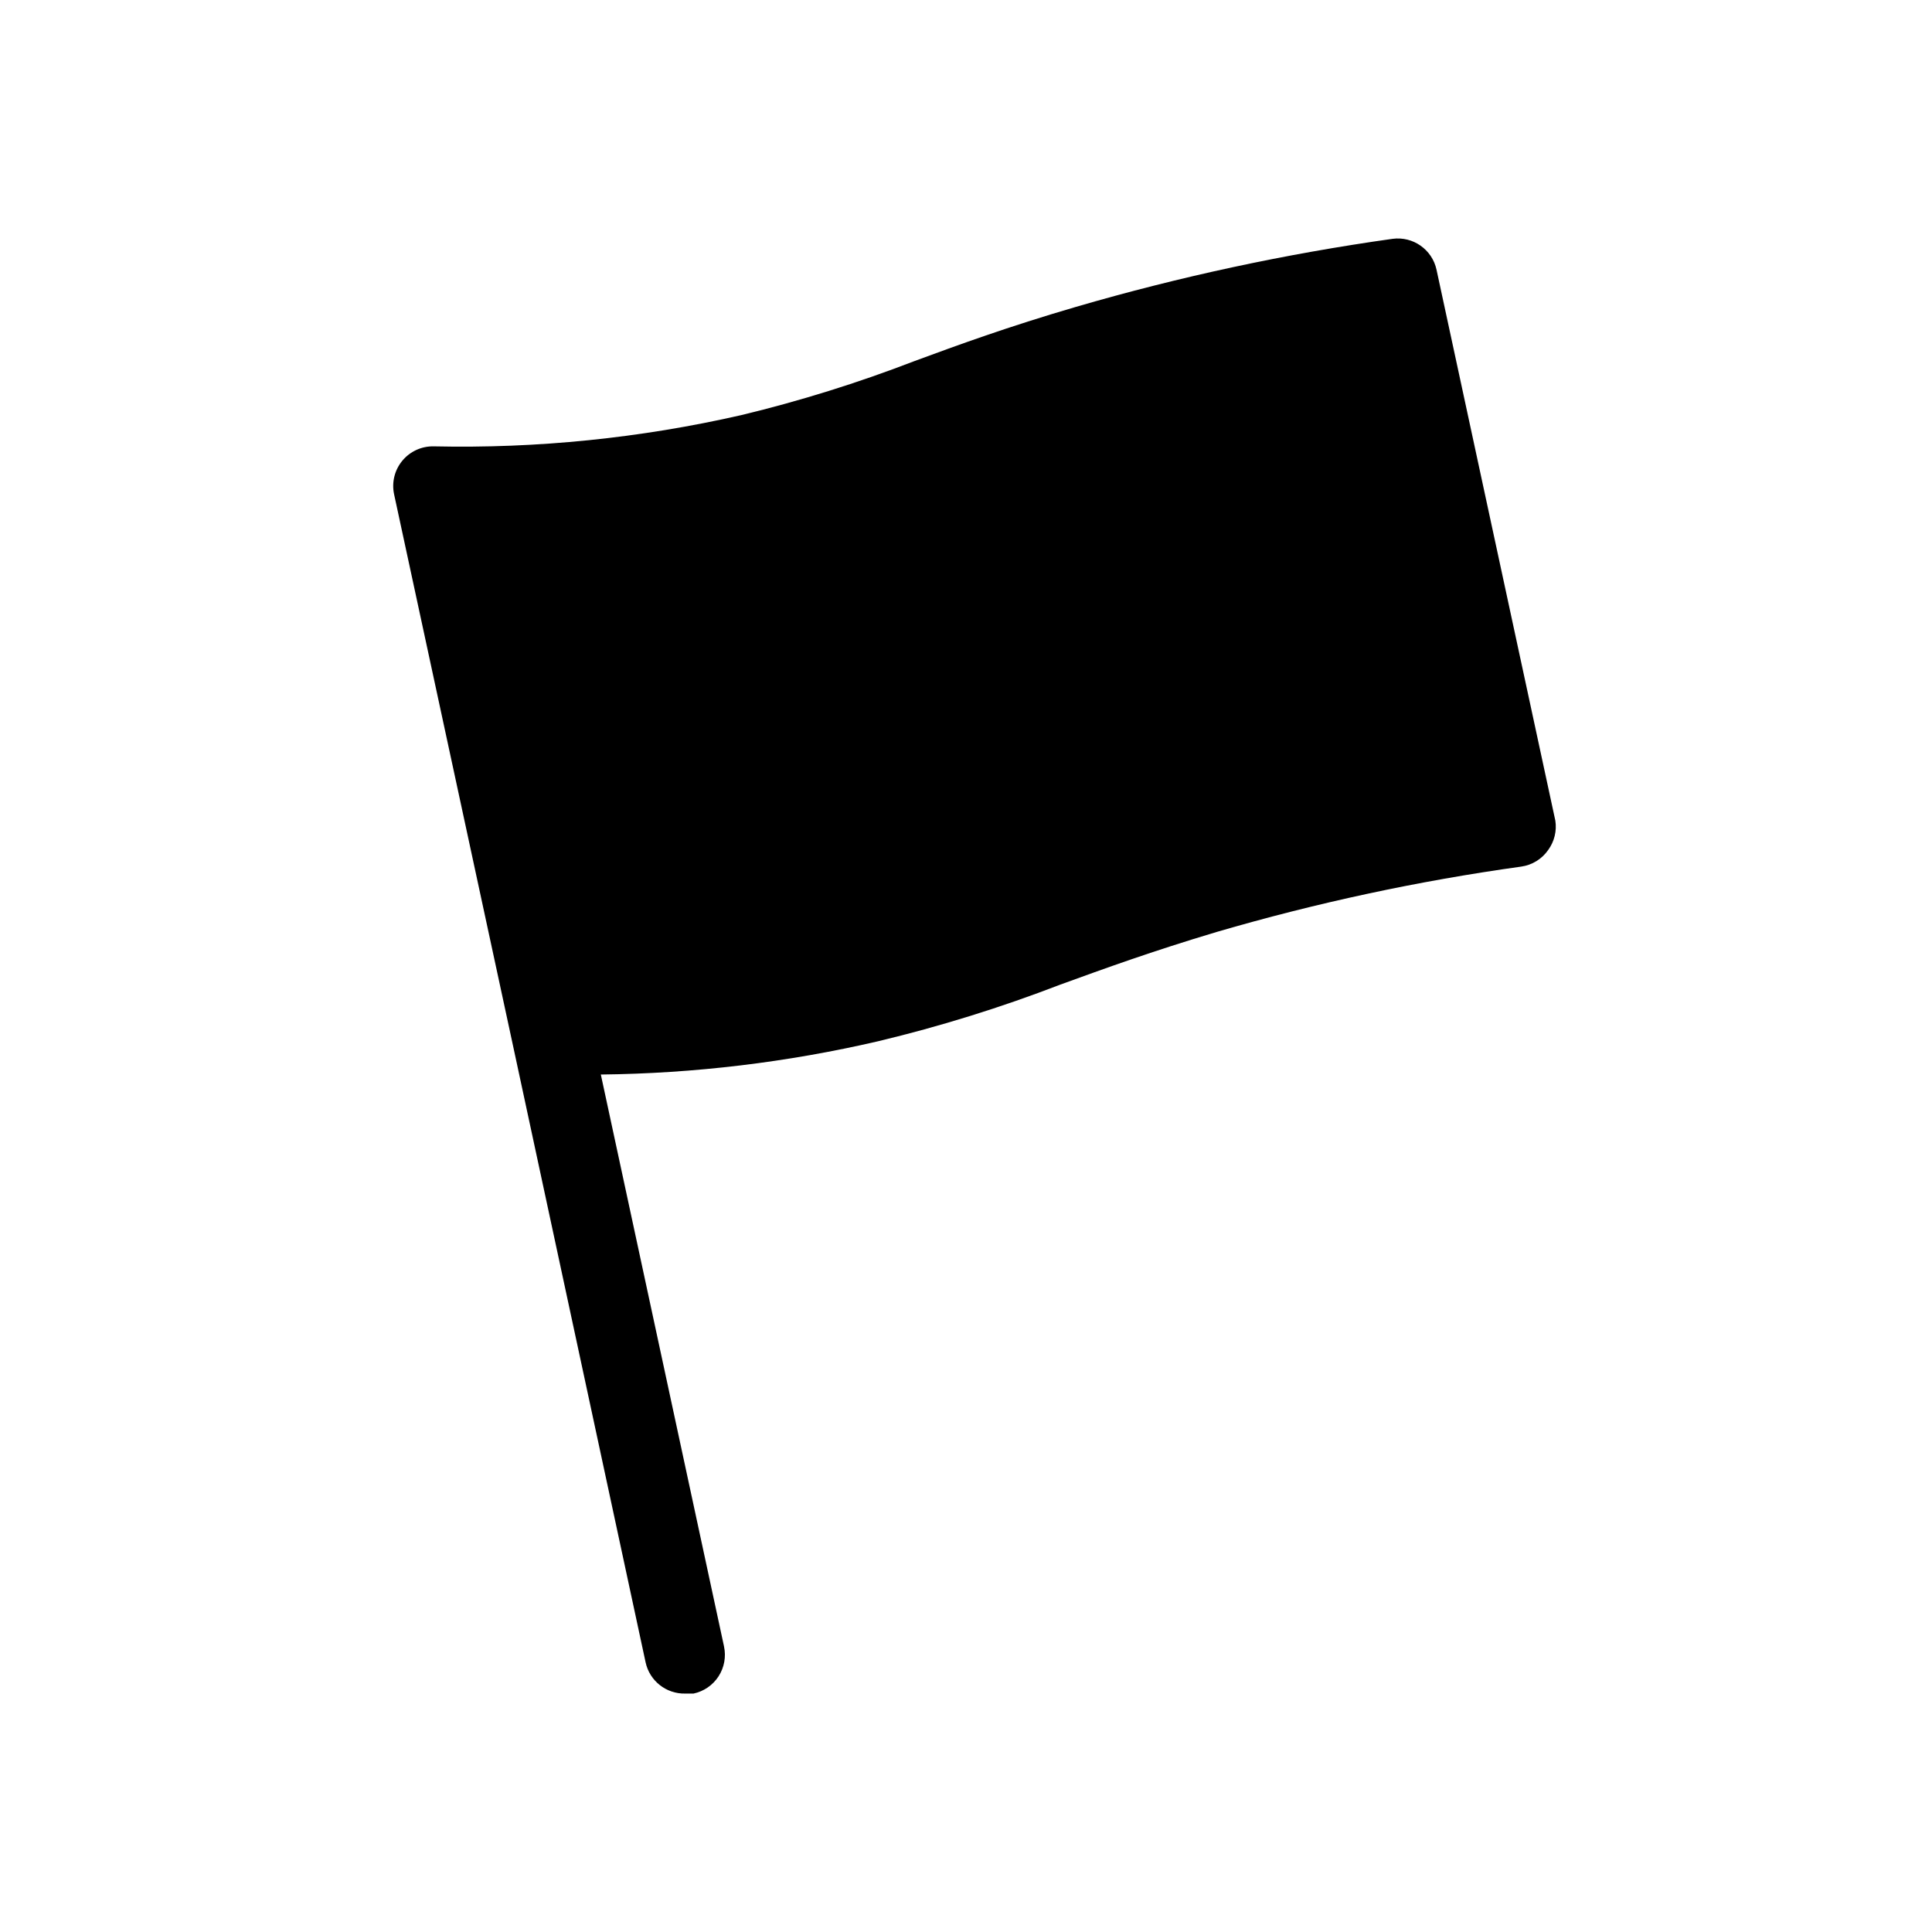
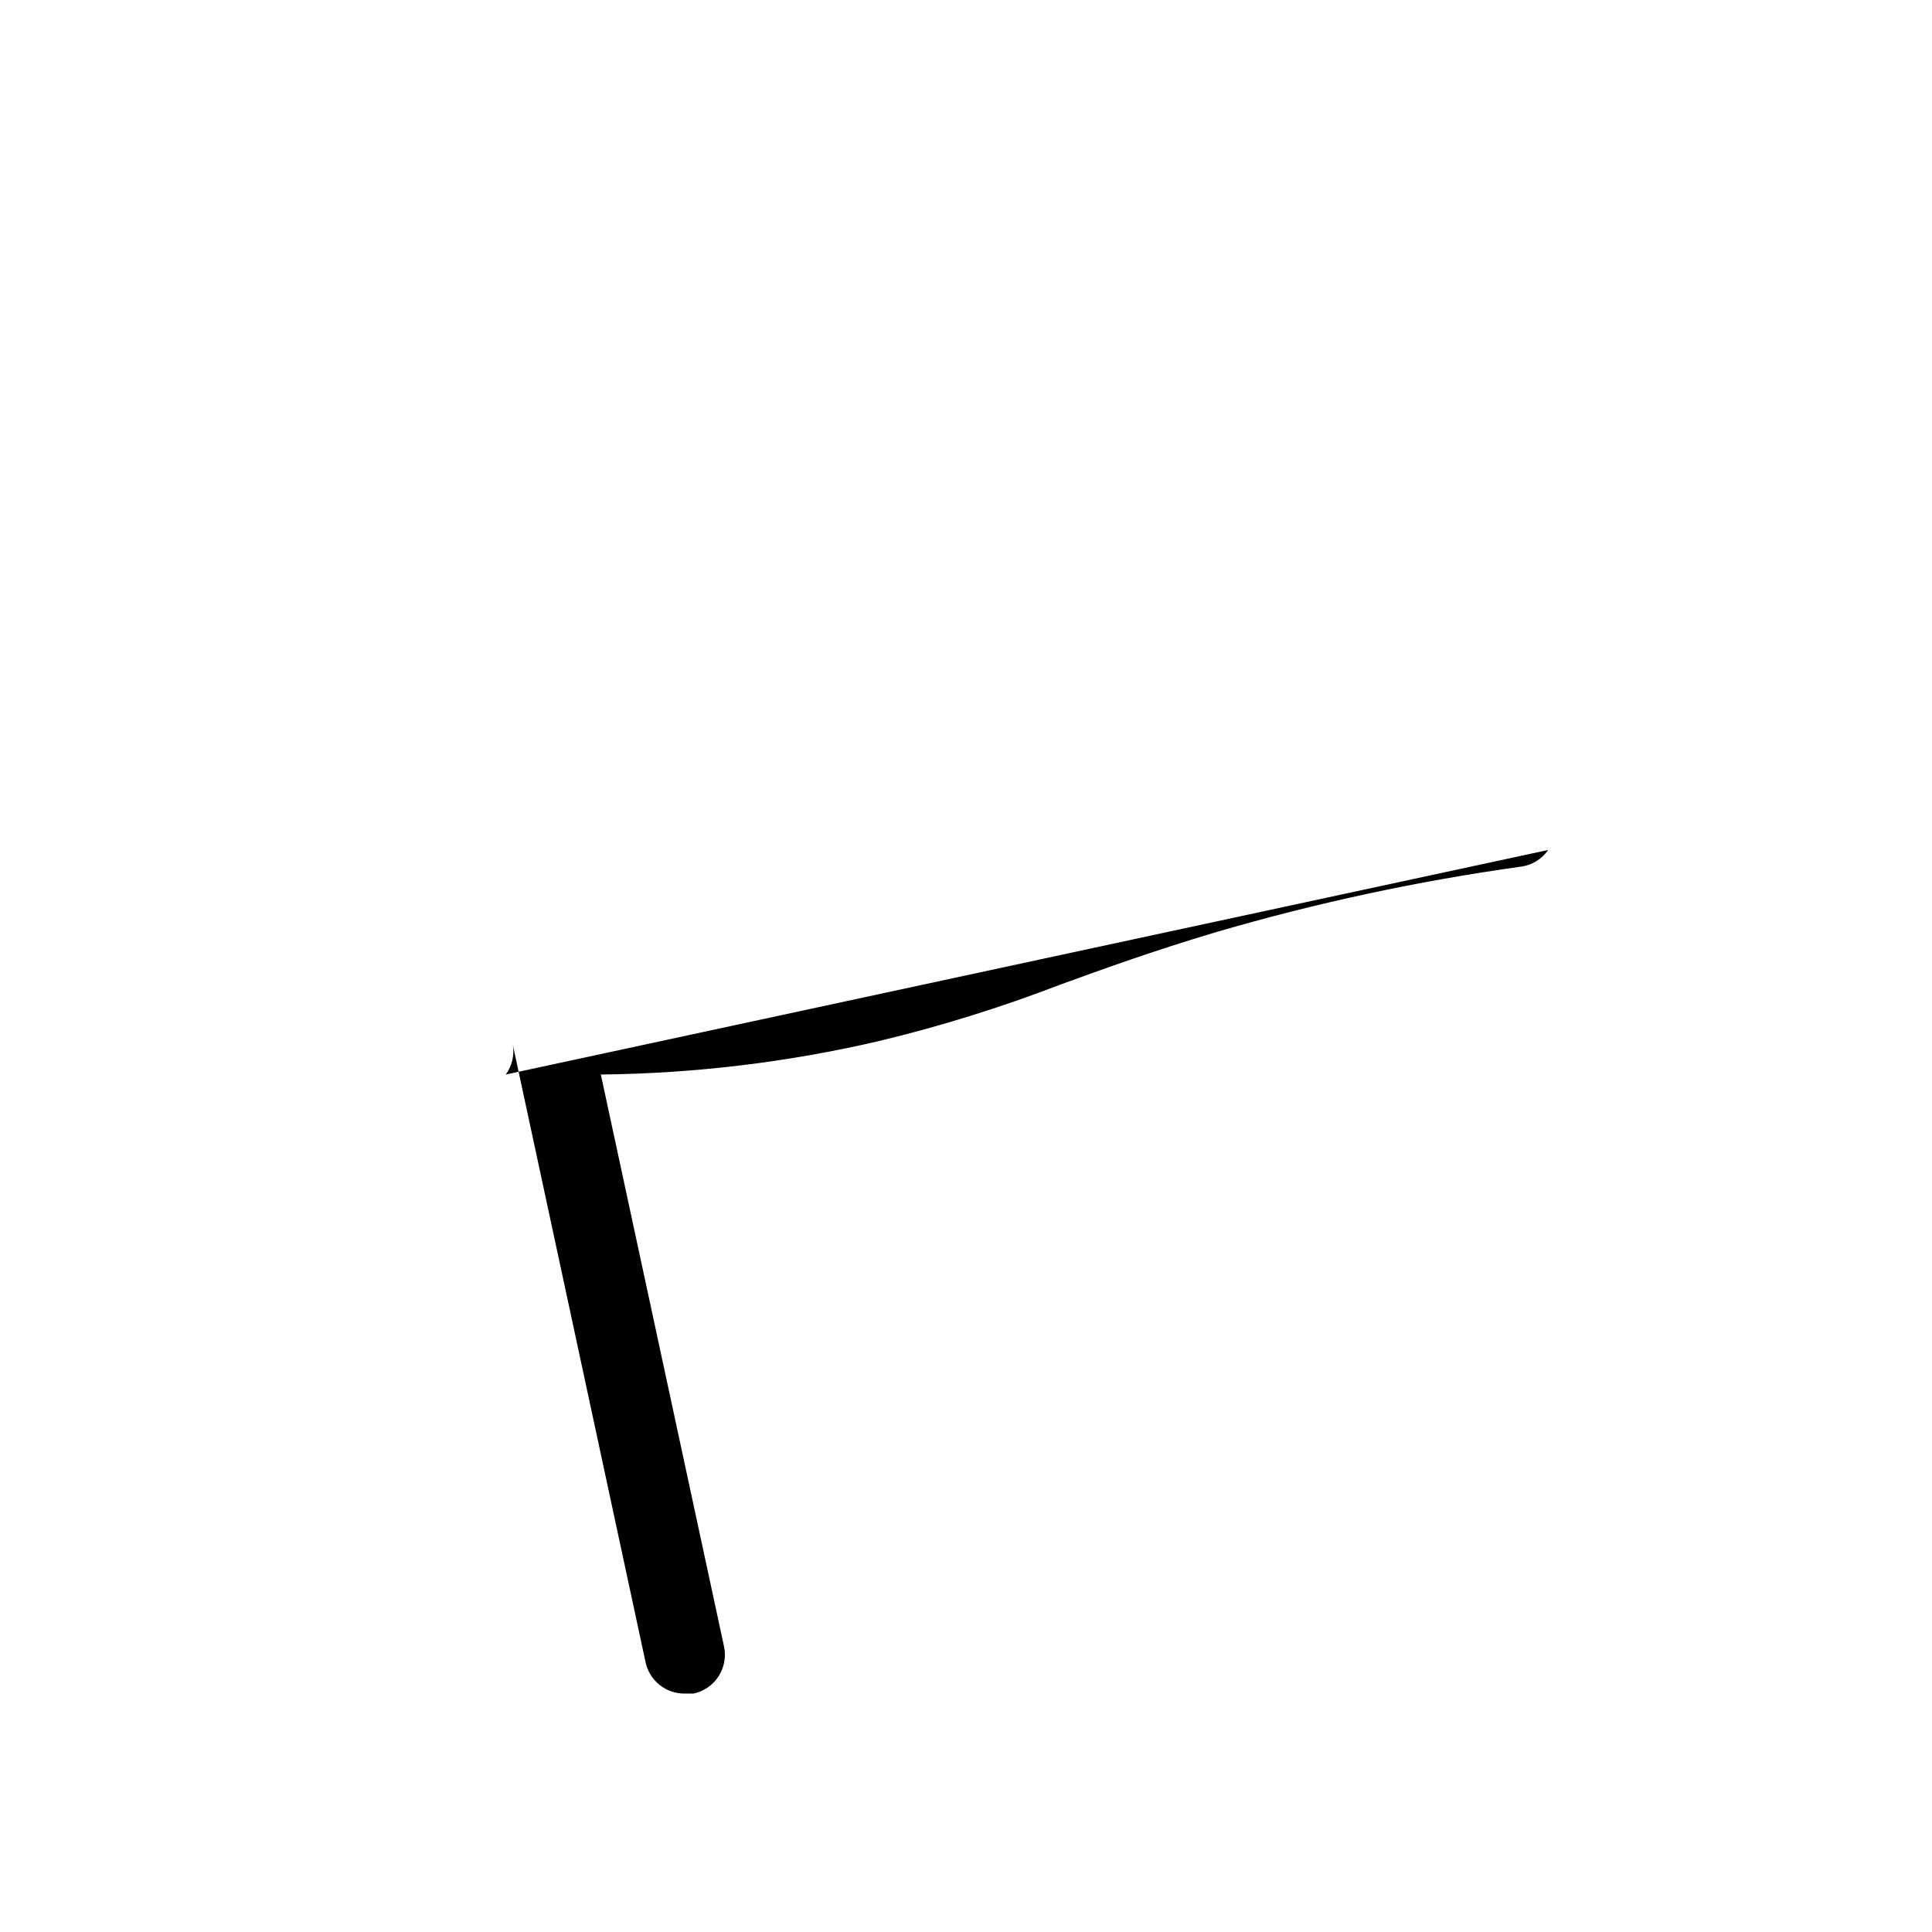
<svg xmlns="http://www.w3.org/2000/svg" fill="#000000" width="800px" height="800px" version="1.1" viewBox="144 144 512 512">
-   <path d="m554.29 369.25c-1.66 2.398-4.246 3.992-7.137 4.406-27.289 3.801-54.266 9.59-80.715 17.32-17.215 5.144-29.598 9.656-41.461 13.961h0.004c-15.746 6.066-31.875 11.082-48.281 15.008-24.102 5.59-48.734 8.547-73.473 8.816l32.645 151.56h-0.004c0.59 2.731 0.07 5.582-1.445 7.926s-3.906 3.984-6.637 4.566h-2.203c-5.035 0.109-9.441-3.371-10.496-8.293l-35.16-163.53-31.488-146c-0.676-3.156 0.137-6.445 2.203-8.922 2.043-2.457 5.098-3.848 8.293-3.781 27.422 0.605 54.812-2.18 81.551-8.289 15.551-3.75 30.84-8.52 45.766-14.277 11.652-4.305 24.875-9.133 42.824-14.379 27.516-8.027 55.578-14.059 83.965-18.051 5.426-0.727 10.496 2.836 11.652 8.184l31.488 146c0.418 2.738-0.262 5.531-1.891 7.769z" />
+   <path d="m554.29 369.25c-1.66 2.398-4.246 3.992-7.137 4.406-27.289 3.801-54.266 9.59-80.715 17.32-17.215 5.144-29.598 9.656-41.461 13.961h0.004c-15.746 6.066-31.875 11.082-48.281 15.008-24.102 5.59-48.734 8.547-73.473 8.816l32.645 151.56h-0.004c0.59 2.731 0.07 5.582-1.445 7.926s-3.906 3.984-6.637 4.566h-2.203c-5.035 0.109-9.441-3.371-10.496-8.293l-35.16-163.53-31.488-146l31.488 146c0.418 2.738-0.262 5.531-1.891 7.769z" />
</svg>